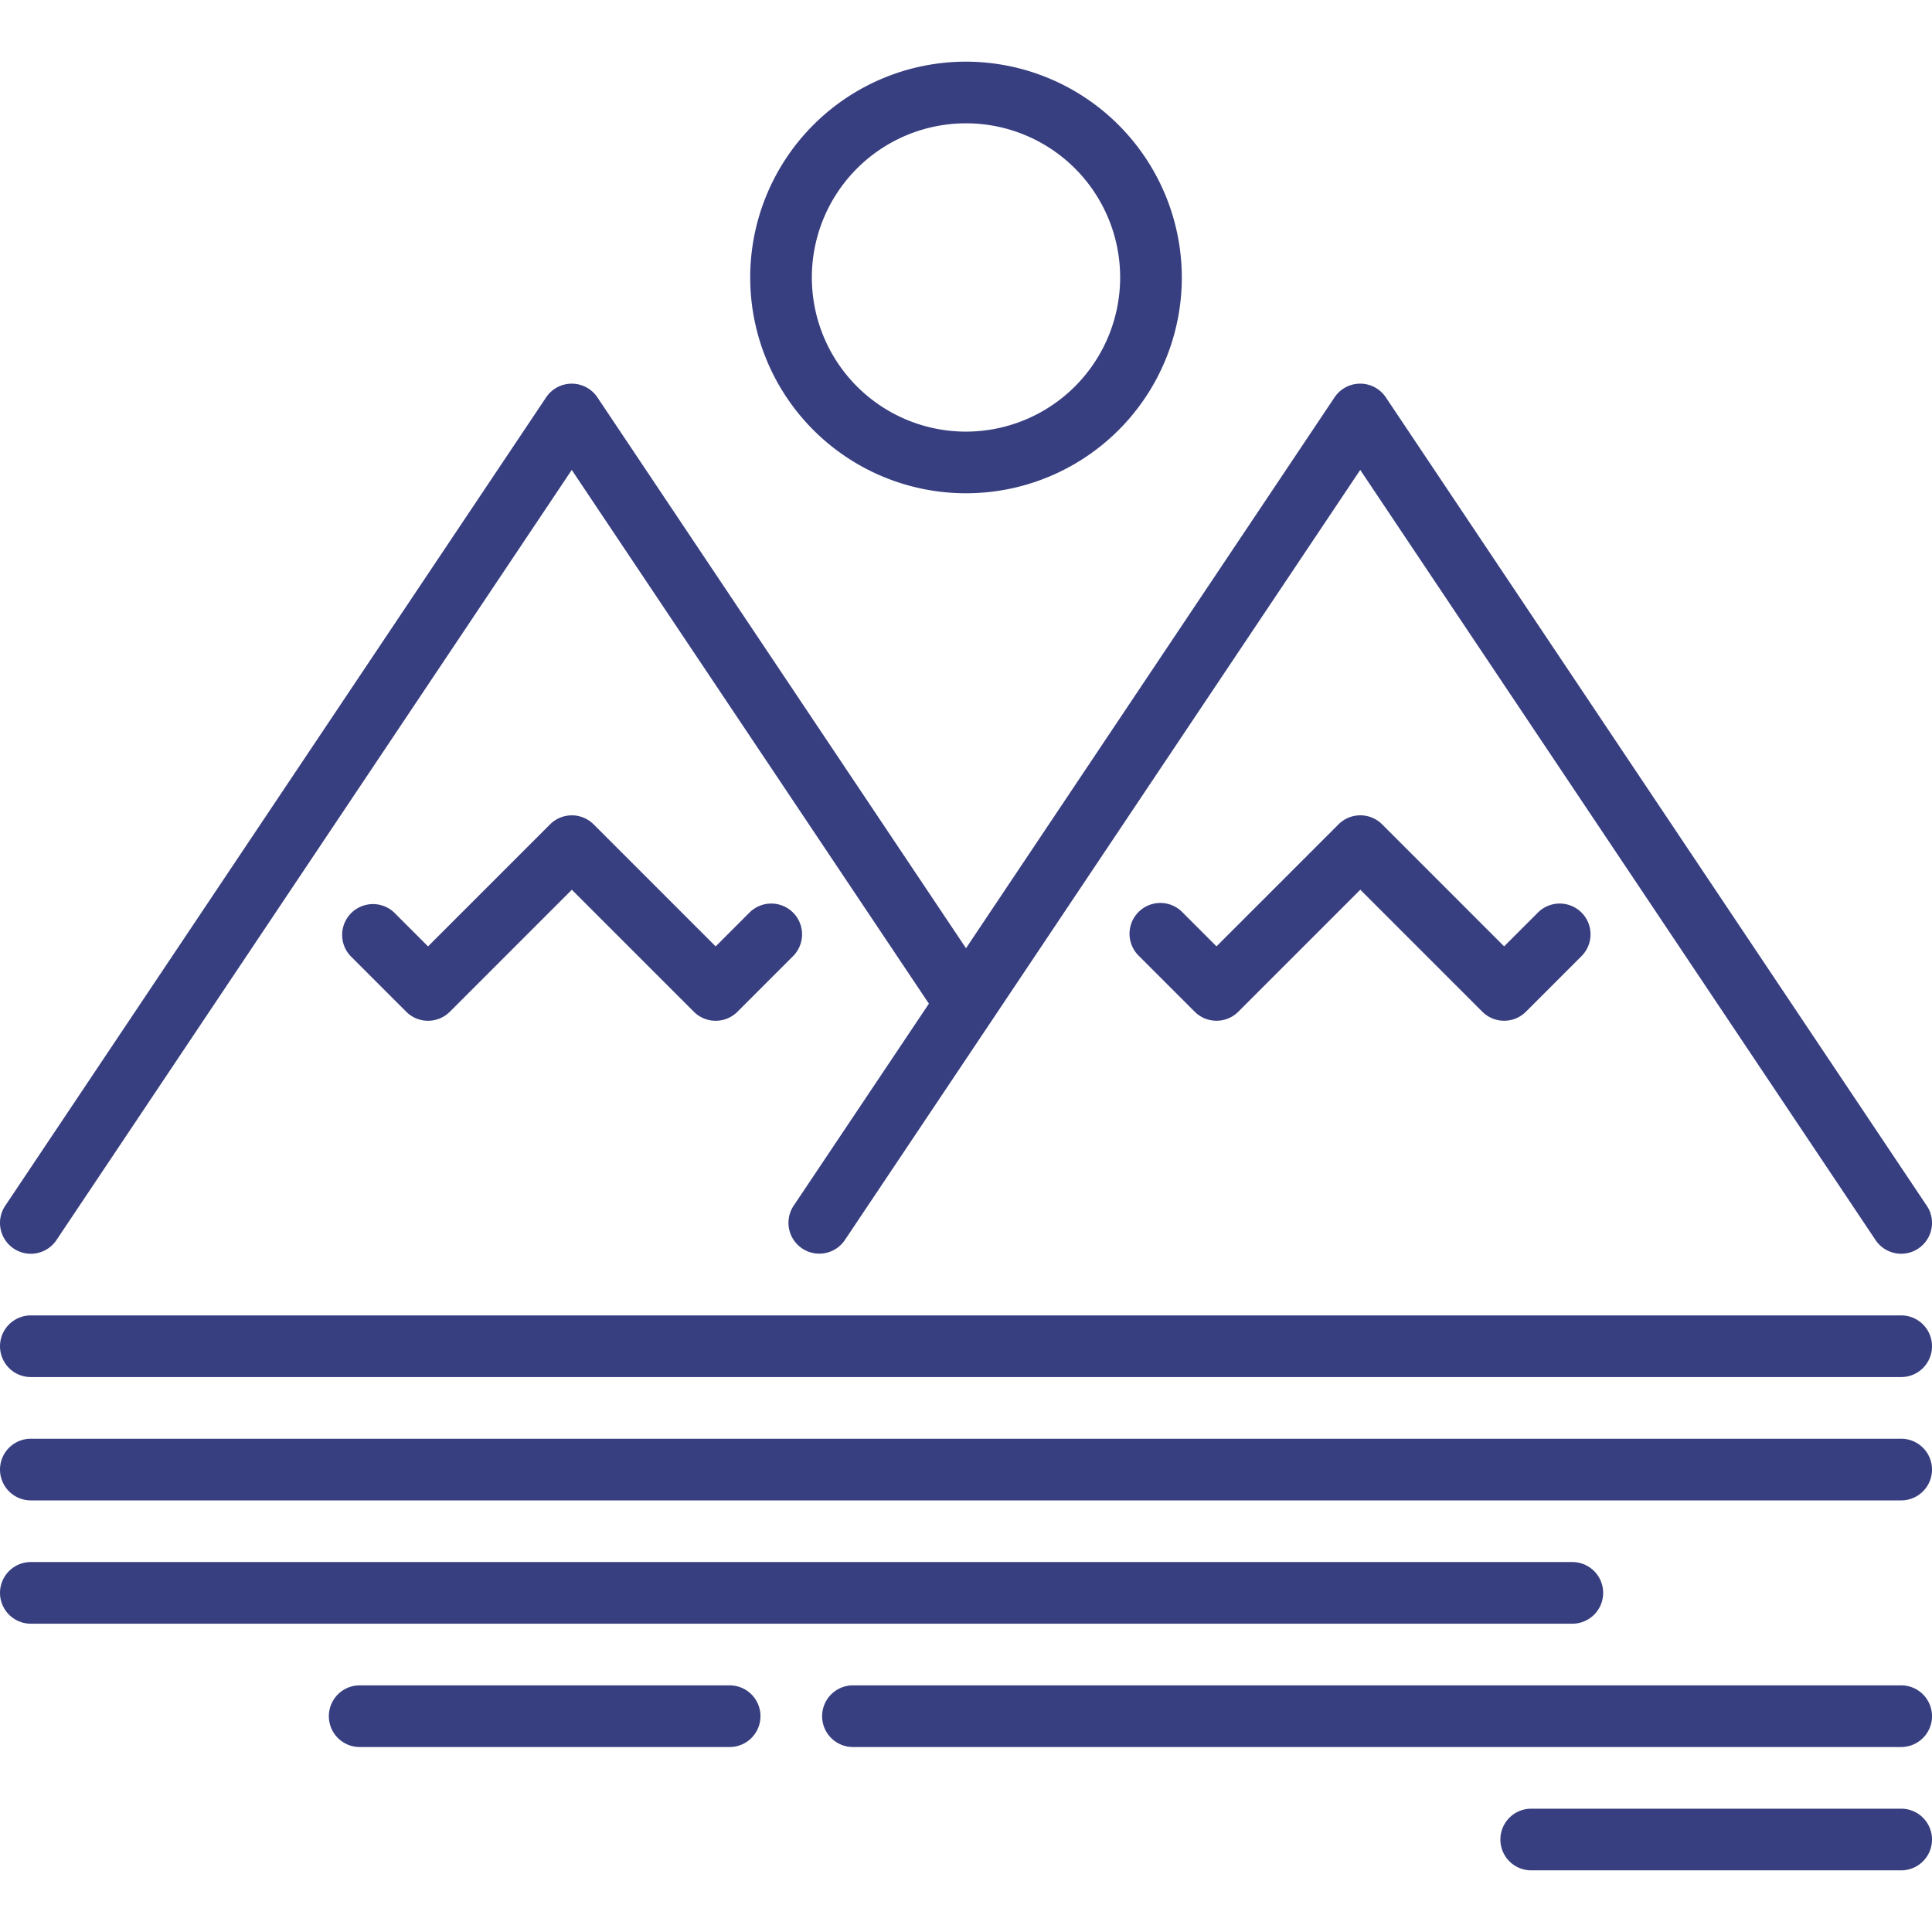
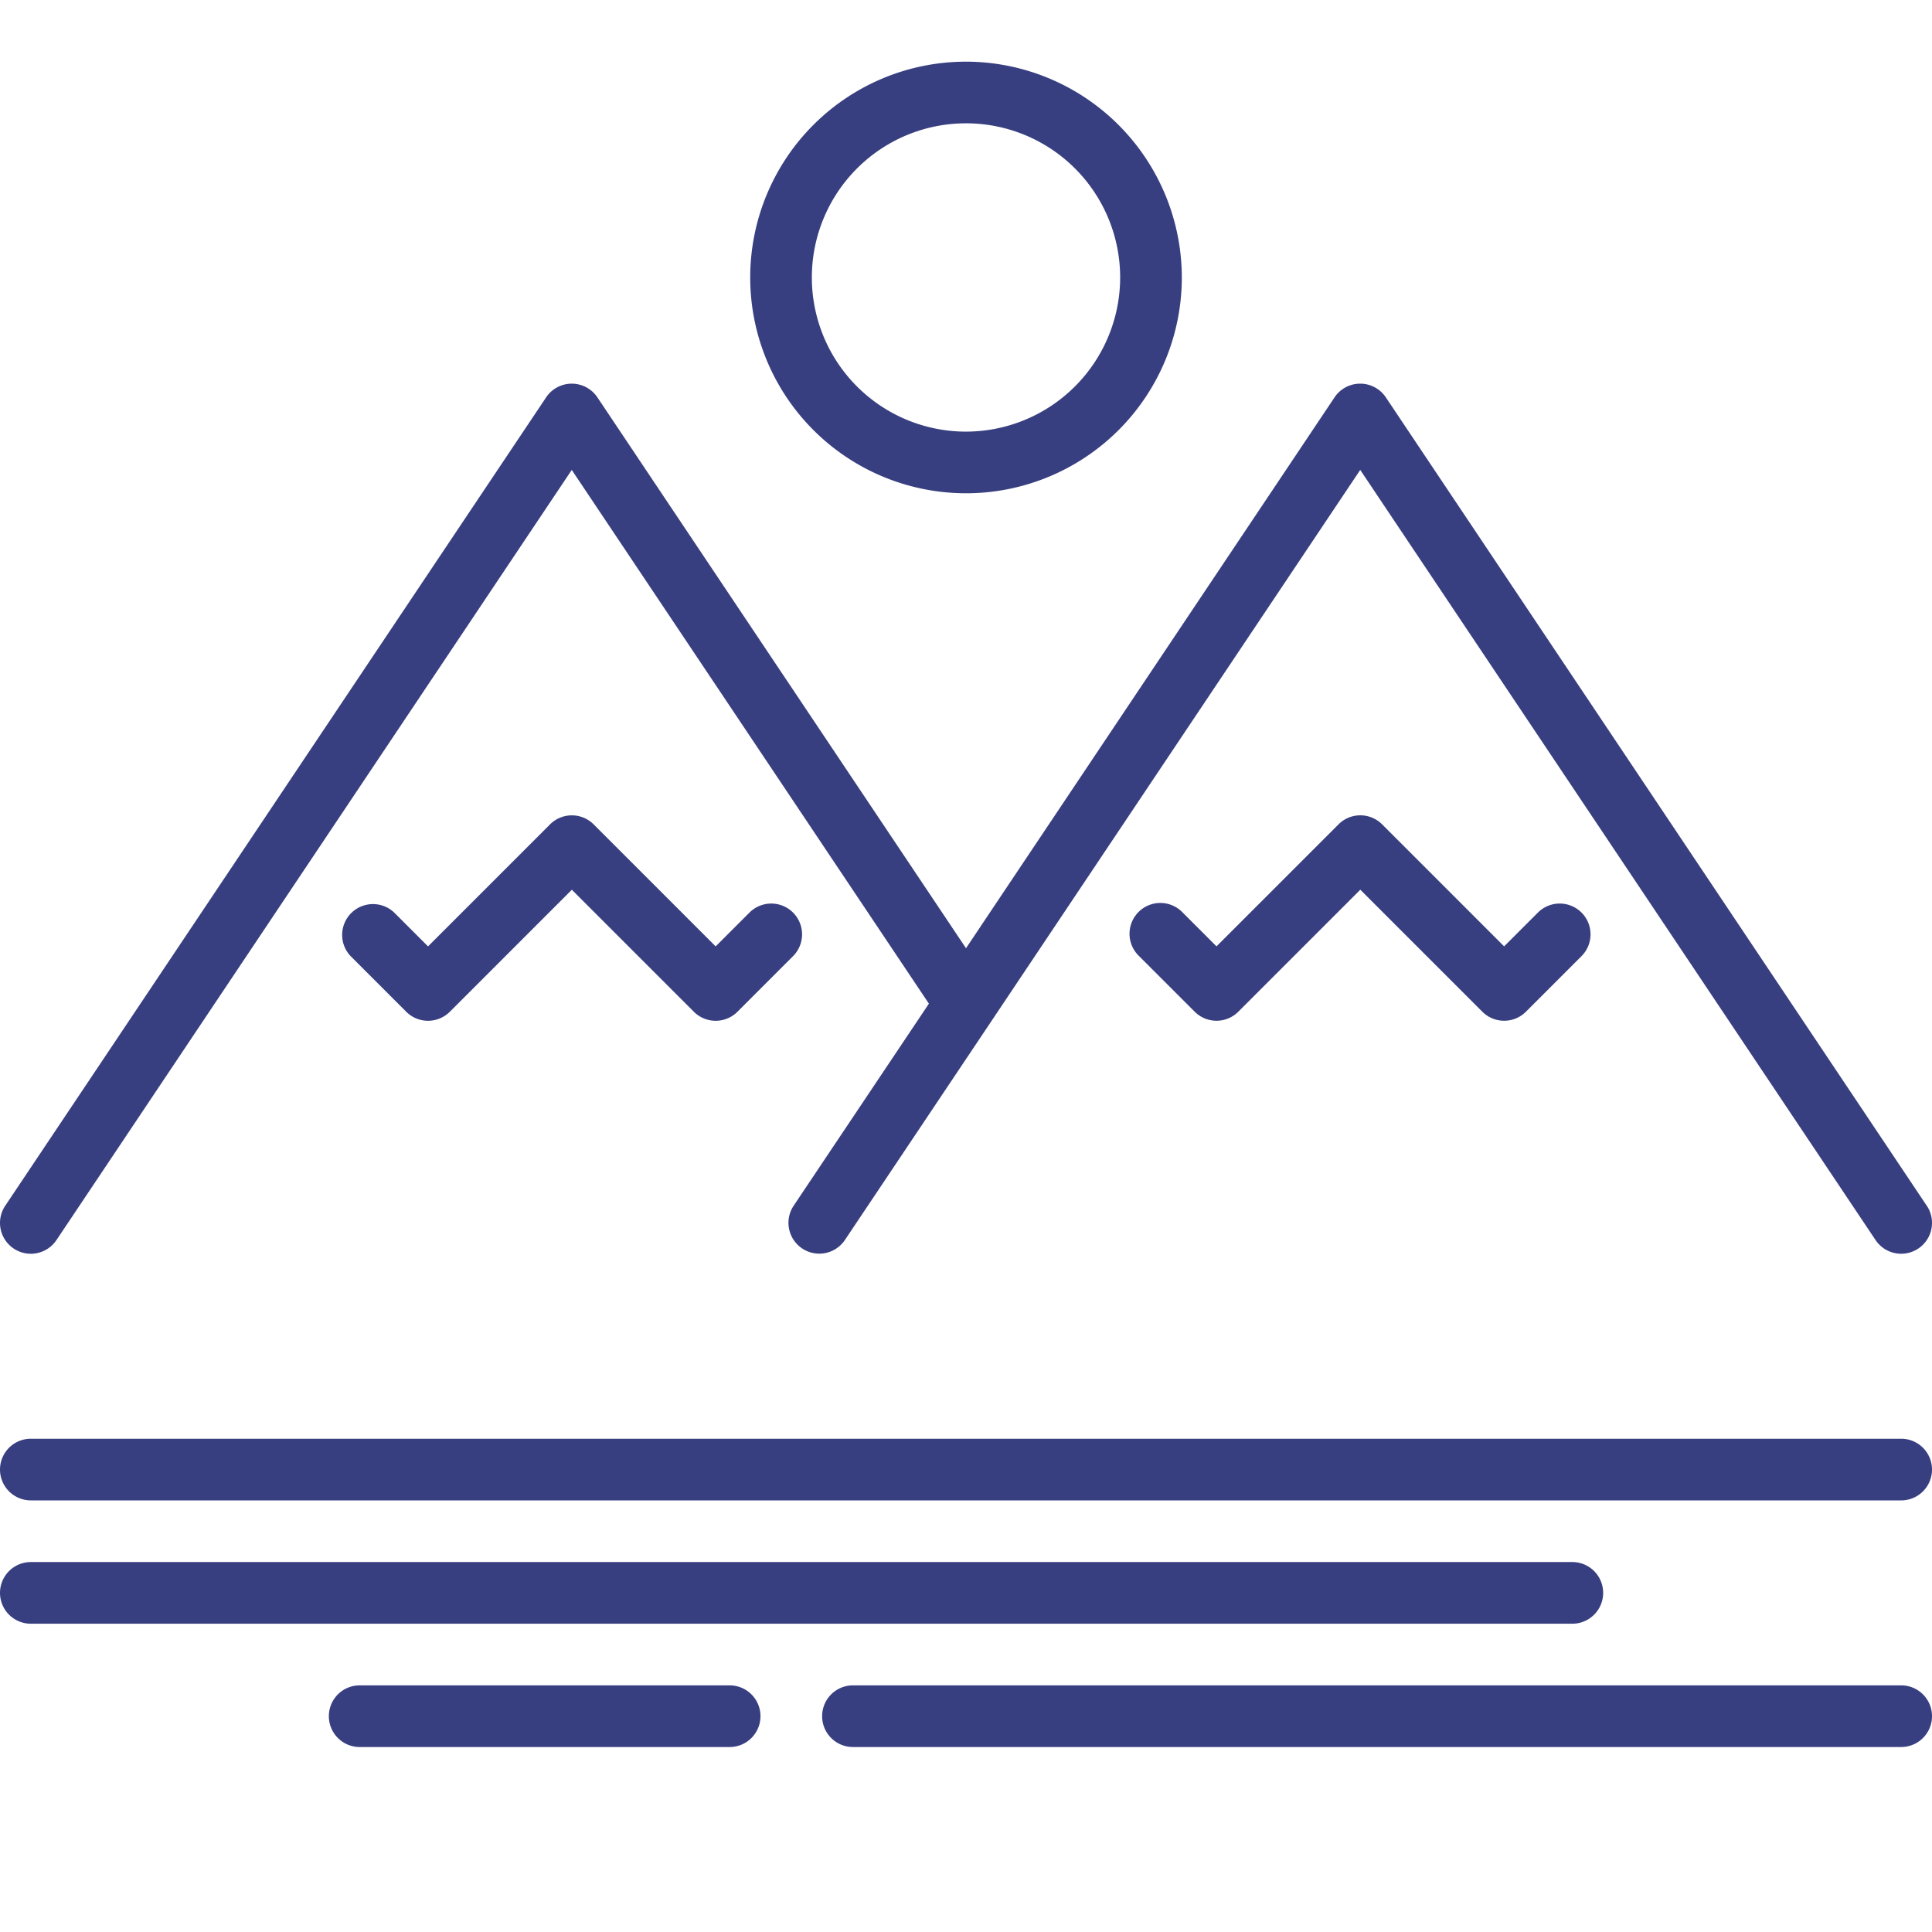
<svg xmlns="http://www.w3.org/2000/svg" width="133" height="133" viewBox="0 0 133 133">
  <defs>
    <clipPath id="clip-path">
      <rect id="Rectangle_26" data-name="Rectangle 26" width="133" height="133" transform="translate(592 657)" fill="#383f80" stroke="#707070" stroke-width="1" />
    </clipPath>
  </defs>
  <g id="Mask_Group_5" data-name="Mask Group 5" transform="translate(-592 -657)" clip-path="url(#clip-path)">
    <g id="mountains-lake-svgrepo-com" transform="translate(592 657)">
      <g id="Group_121" data-name="Group 121">
        <g id="Group_120" data-name="Group 120">
-           <path id="Path_1004" data-name="Path 1004" d="M130.878,90.553H2.123a2.122,2.122,0,0,0,0,4.245H130.878a2.122,2.122,0,1,0,0-4.245Z" fill="#383f80" />
-         </g>
+           </g>
      </g>
      <g id="Group_123" data-name="Group 123">
        <g id="Group_122" data-name="Group 122">
          <path id="Path_1005" data-name="Path 1005" d="M130.878,99.043H2.123a2.122,2.122,0,0,0,0,4.245H130.878a2.122,2.122,0,1,0,0-4.245Z" fill="#383f80" />
        </g>
      </g>
      <g id="Group_125" data-name="Group 125">
        <g id="Group_124" data-name="Group 124">
          <path id="Path_1006" data-name="Path 1006" d="M108.24,107.532H2.123a2.122,2.122,0,0,0,0,4.245H108.24a2.122,2.122,0,0,0,0-4.245Z" fill="#383f80" />
        </g>
      </g>
      <g id="Group_127" data-name="Group 127">
        <g id="Group_126" data-name="Group 126">
          <path id="Path_1007" data-name="Path 1007" d="M130.878,116.021H58.718a2.122,2.122,0,1,0,0,4.245h72.16a2.122,2.122,0,1,0,0-4.245Z" fill="#383f80" />
        </g>
      </g>
      <g id="Group_129" data-name="Group 129">
        <g id="Group_128" data-name="Group 128">
          <path id="Path_1008" data-name="Path 1008" d="M50.229,116.021H24.761a2.122,2.122,0,0,0,0,4.245H50.229a2.122,2.122,0,0,0,0-4.245Z" fill="#383f80" />
        </g>
      </g>
      <g id="Group_131" data-name="Group 131">
        <g id="Group_130" data-name="Group 130">
-           <path id="Path_1009" data-name="Path 1009" d="M130.878,124.511H105.41a2.122,2.122,0,0,0,0,4.245h25.468a2.122,2.122,0,1,0,0-4.245Z" fill="#383f80" />
-         </g>
+           </g>
      </g>
      <g id="Group_133" data-name="Group 133">
        <g id="Group_132" data-name="Group 132">
          <path id="Path_1010" data-name="Path 1010" d="M108.872,62.821a2.123,2.123,0,0,0-3,0l-2.327,2.327-8.4-8.4a2.122,2.122,0,0,0-3,0l-8.4,8.4-2.328-2.328a2.122,2.122,0,1,0-3,3l3.828,3.828a2.123,2.123,0,0,0,3,0l8.4-8.4,8.4,8.4a2.123,2.123,0,0,0,3,0l3.828-3.828A2.122,2.122,0,0,0,108.872,62.821Z" fill="#383f80" />
        </g>
      </g>
      <g id="Group_135" data-name="Group 135">
        <g id="Group_134" data-name="Group 134">
          <path id="Path_1011" data-name="Path 1011" d="M54.594,62.822a2.122,2.122,0,0,0-3,0l-2.328,2.328-8.4-8.4a2.122,2.122,0,0,0-3,0l-8.4,8.4-2.328-2.328a2.122,2.122,0,0,0-3,3l3.828,3.828a2.123,2.123,0,0,0,3,0l8.4-8.4,8.4,8.4a2.122,2.122,0,0,0,3,0l3.828-3.828A2.123,2.123,0,0,0,54.594,62.822Z" fill="#383f80" />
        </g>
      </g>
      <g id="Group_137" data-name="Group 137">
        <g id="Group_136" data-name="Group 136">
          <path id="Path_1012" data-name="Path 1012" d="M132.641,83.006,95.4,27.353a2.122,2.122,0,0,0-3.528,0L66.5,65.277,41.124,27.354a2.122,2.122,0,0,0-3.528,0L.359,83.006a2.122,2.122,0,1,0,3.528,2.361L39.36,32.35,63.946,69.093,54.637,83a2.122,2.122,0,1,0,3.528,2.36L68.253,70.289l.034-.051L93.639,32.349l35.475,53.017a2.122,2.122,0,1,0,3.528-2.361Z" fill="#383f80" />
        </g>
      </g>
      <g id="Group_139" data-name="Group 139">
        <g id="Group_138" data-name="Group 138">
          <path id="Path_1013" data-name="Path 1013" d="M66.5,4.245A14.856,14.856,0,1,0,81.357,19.1,14.873,14.873,0,0,0,66.5,4.245Zm0,25.468A10.612,10.612,0,1,1,77.112,19.1,10.624,10.624,0,0,1,66.5,29.713Z" fill="#383f80" />
        </g>
      </g>
    </g>
  </g>
</svg>